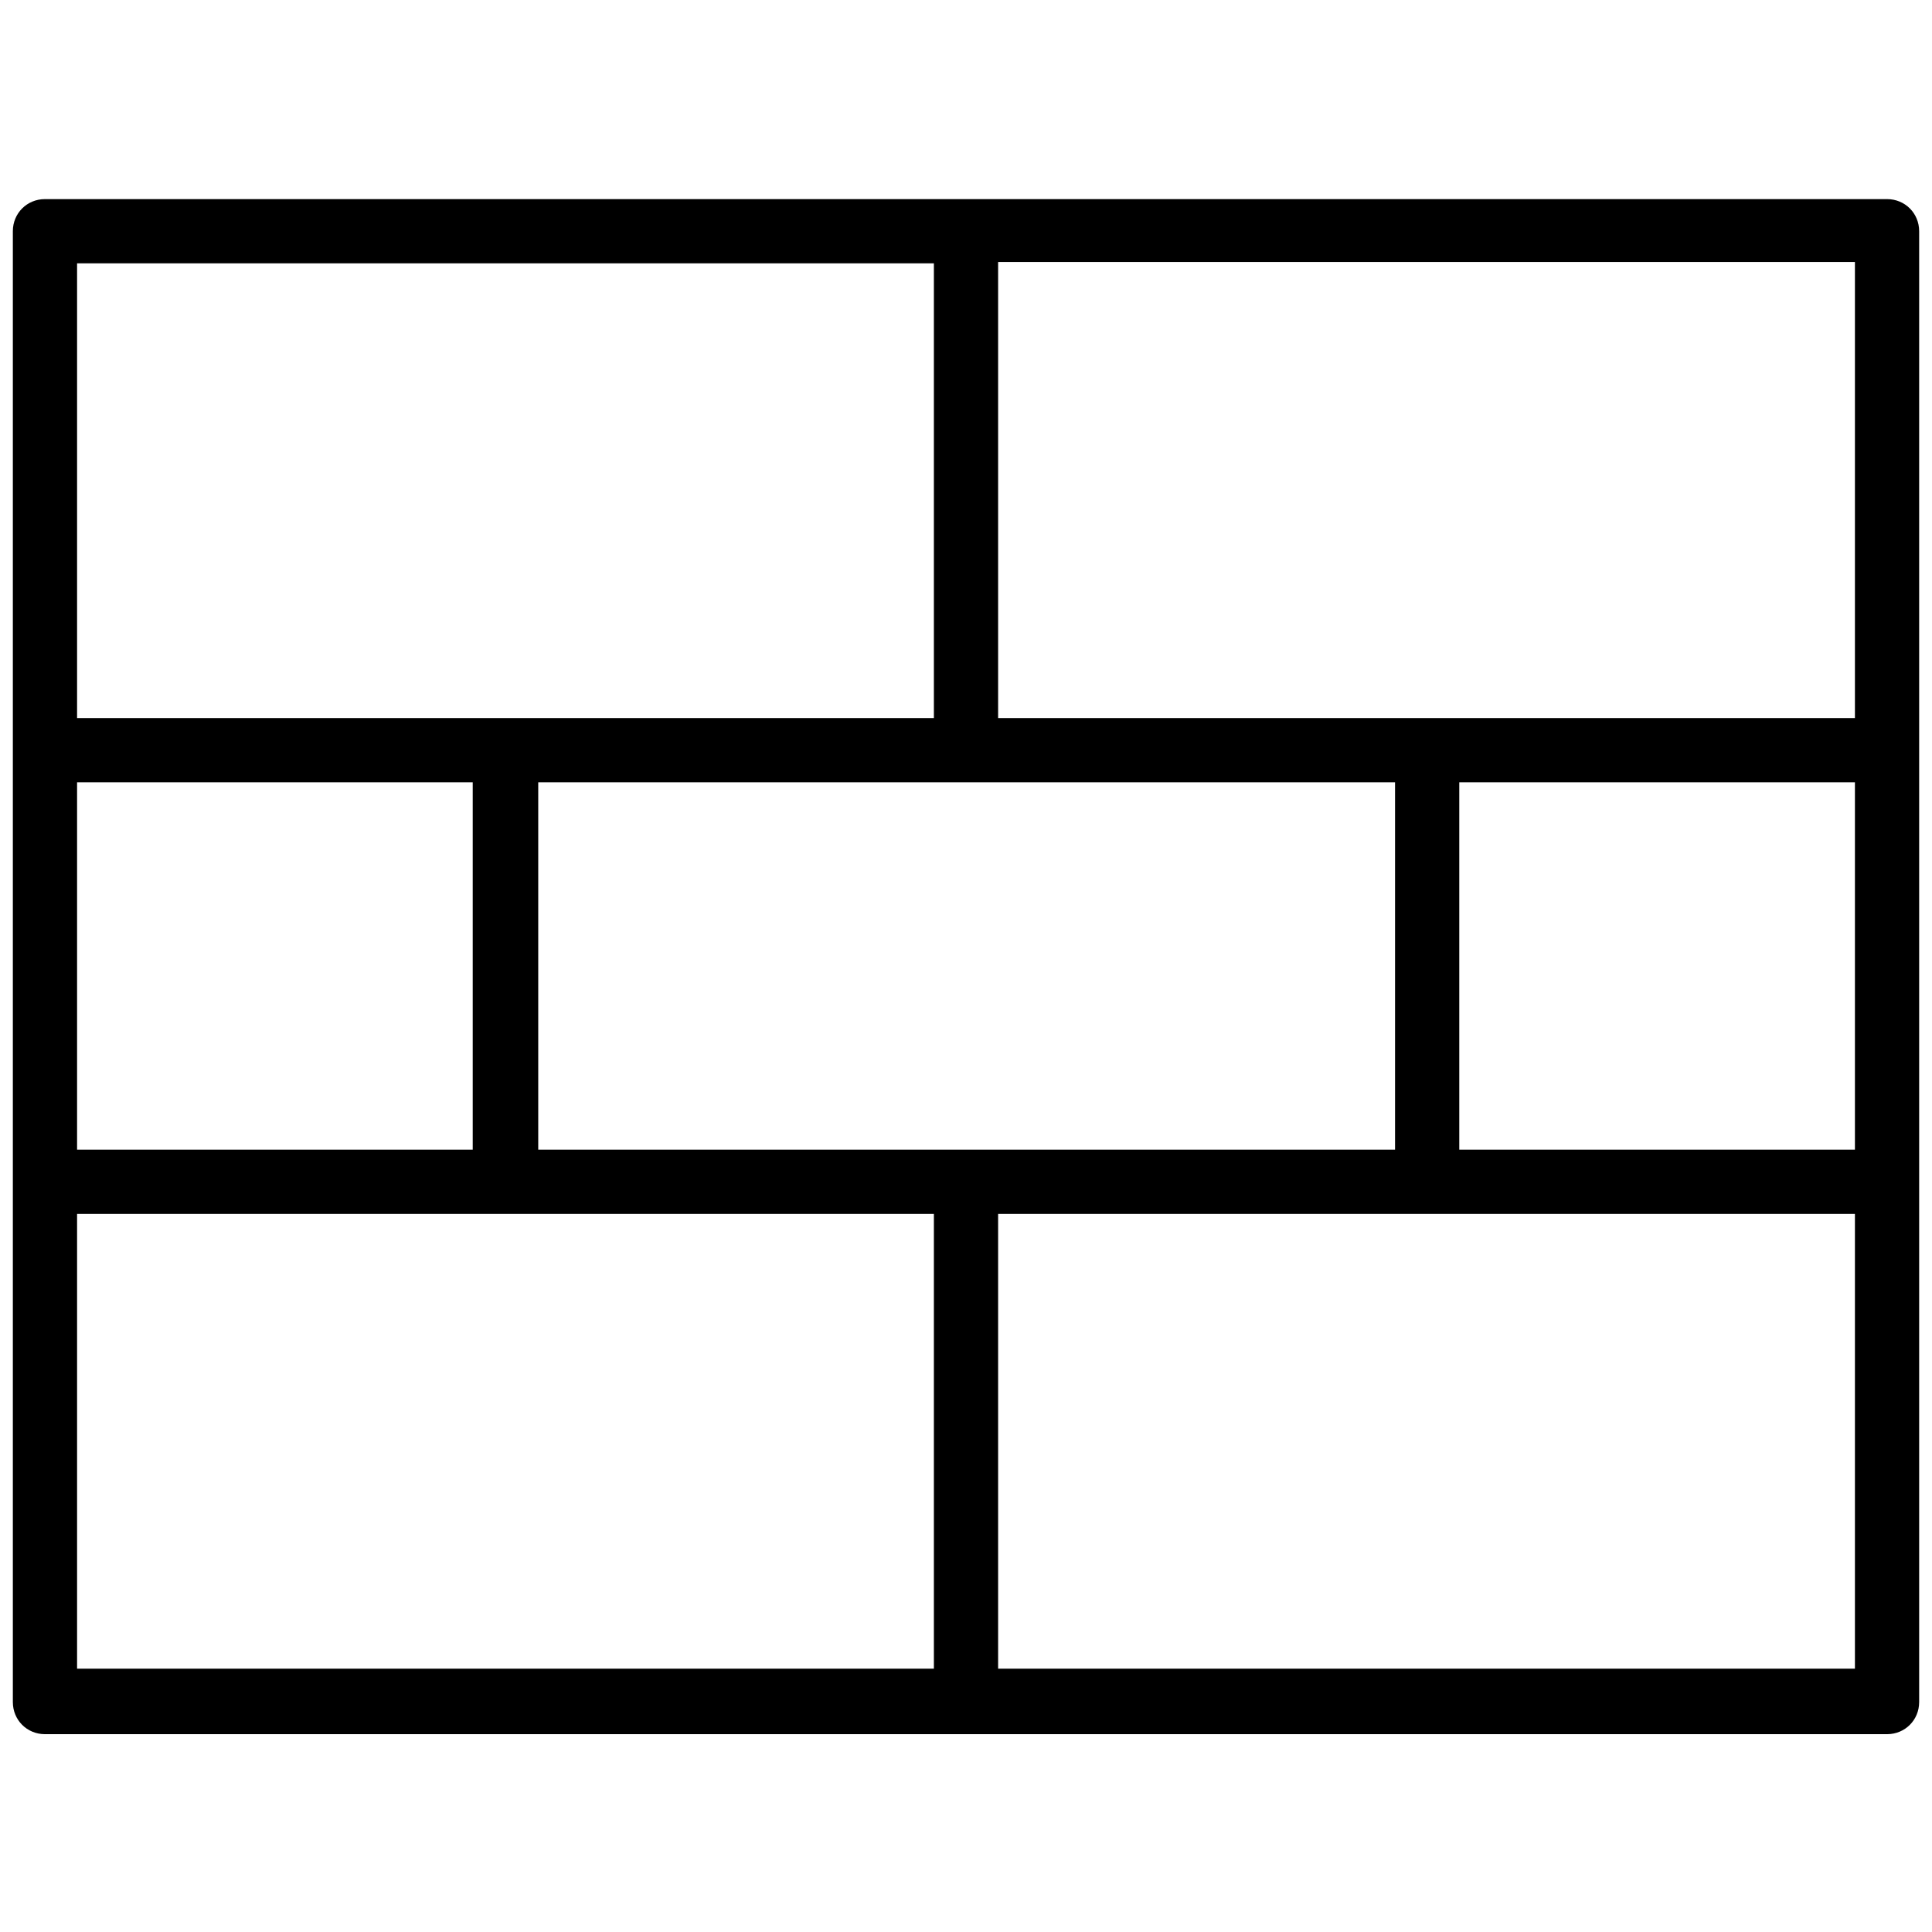
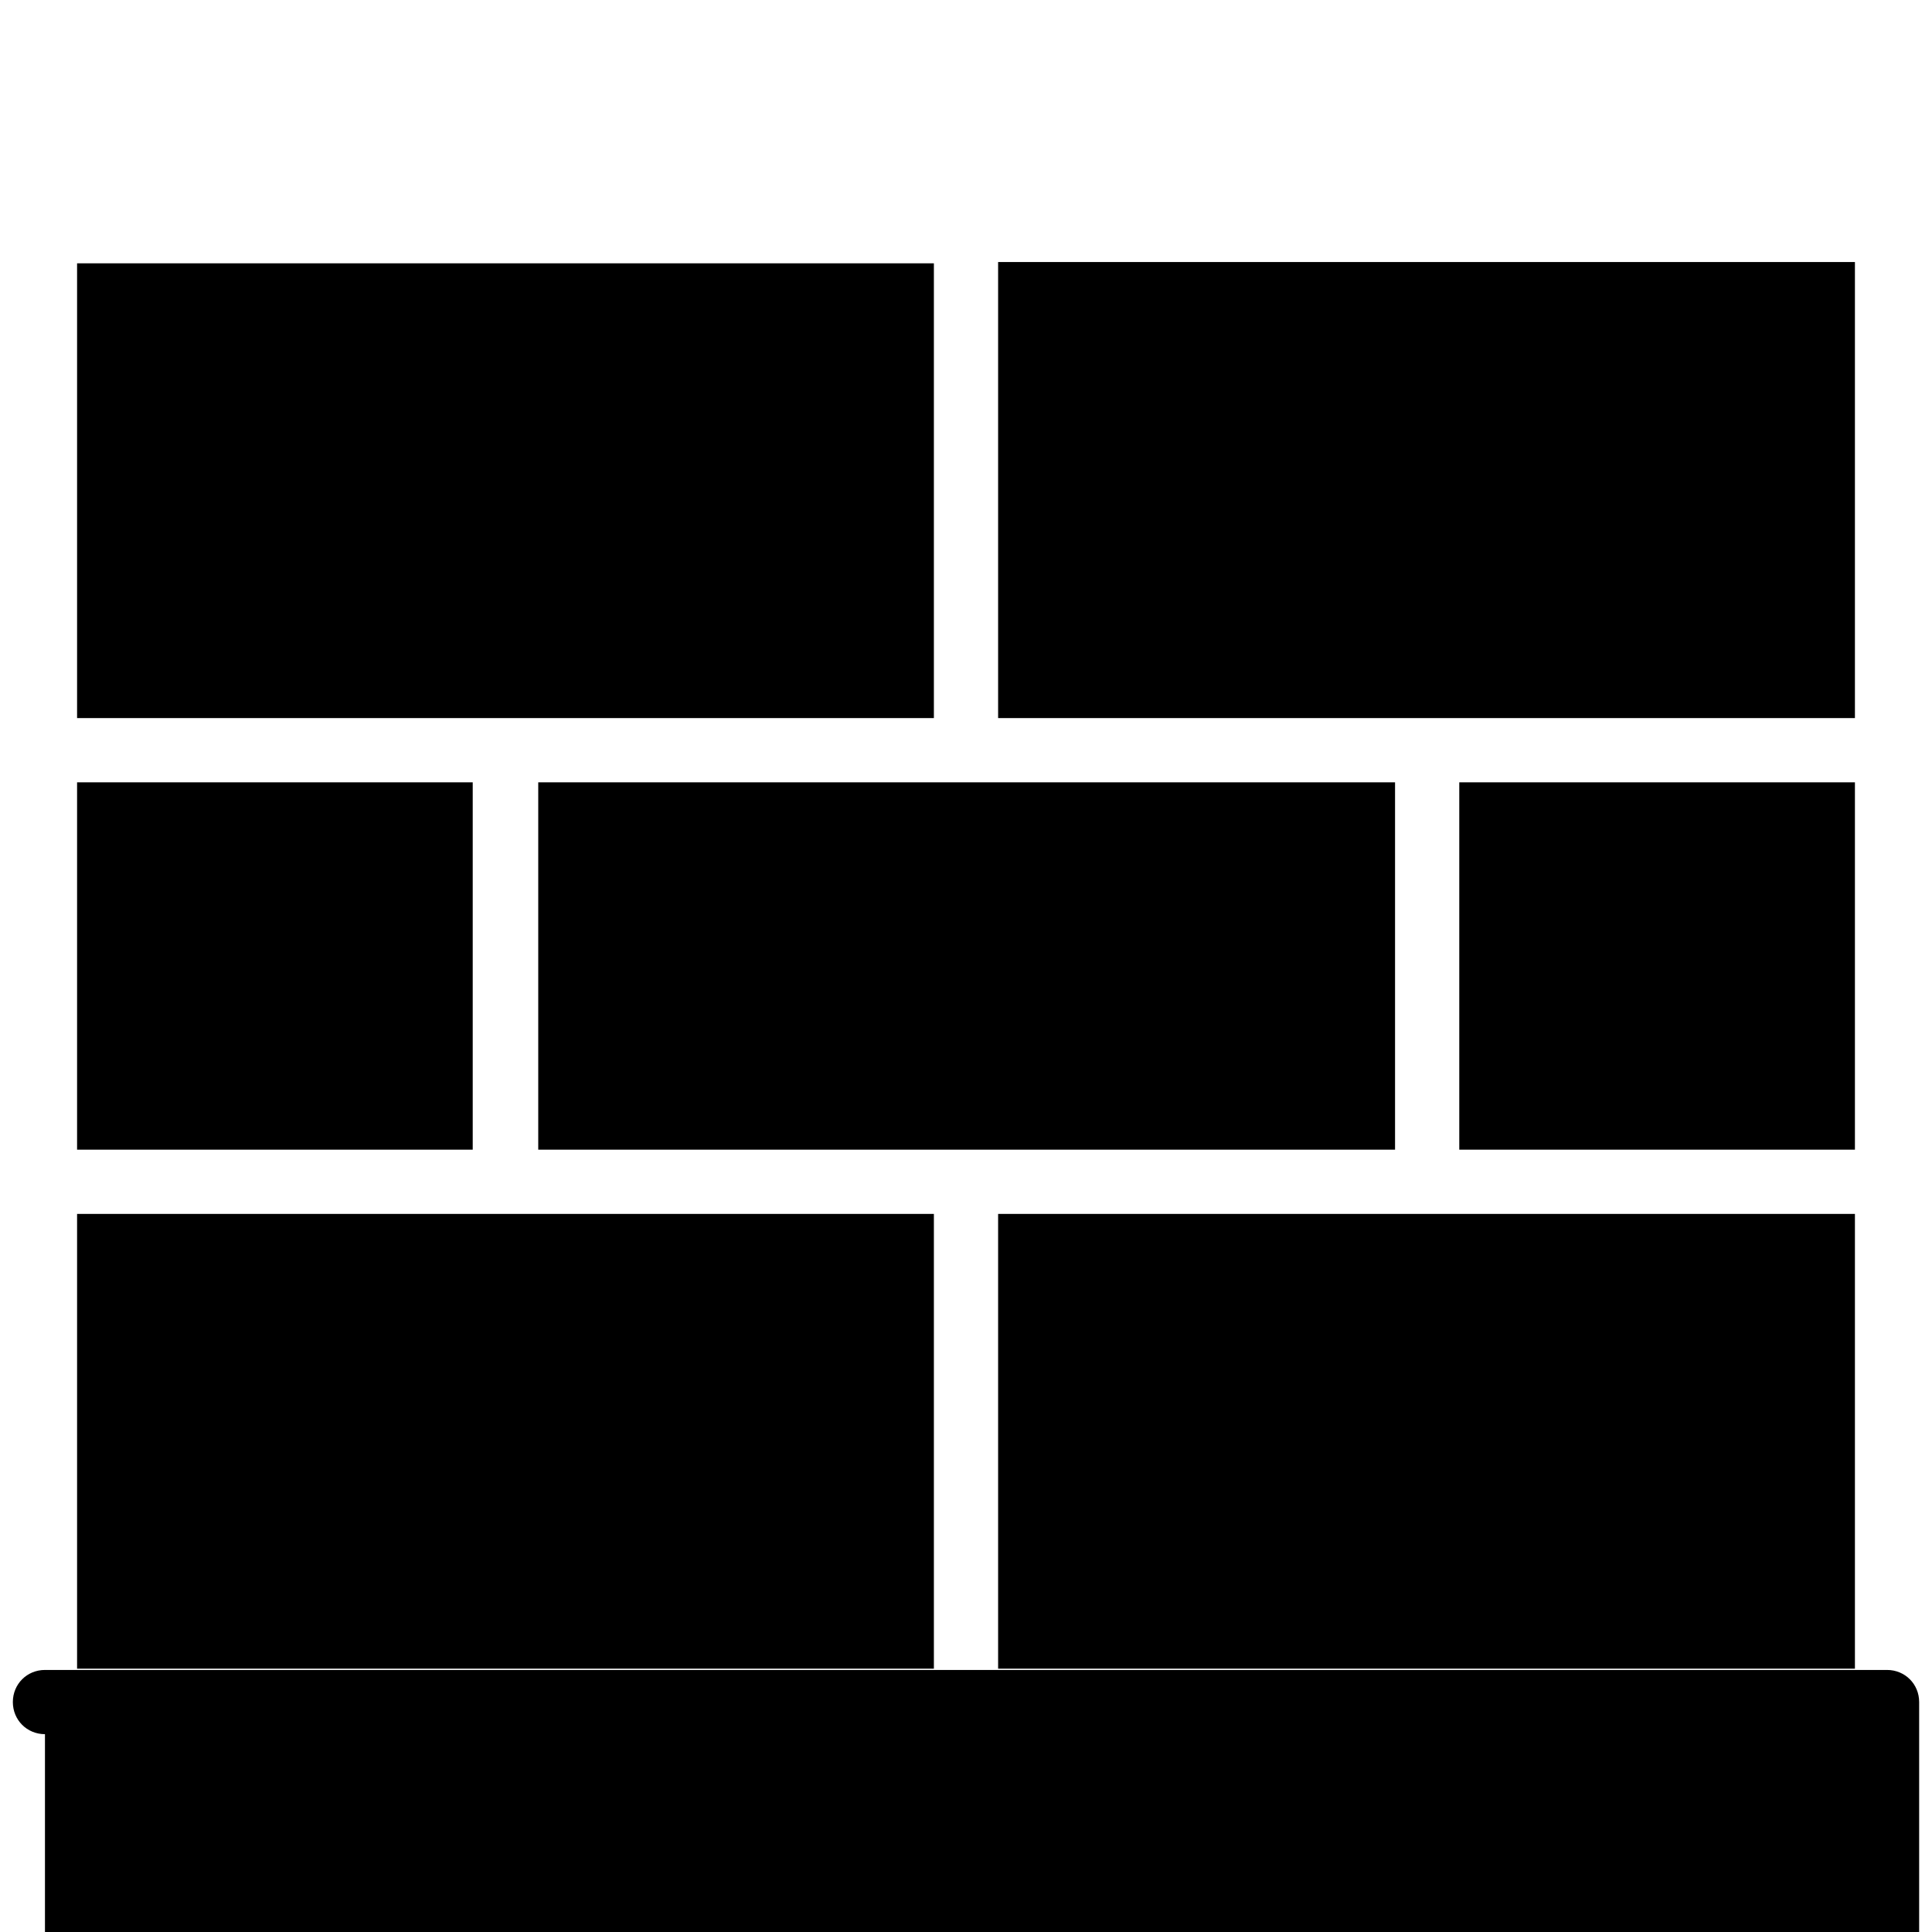
<svg xmlns="http://www.w3.org/2000/svg" id="Capa_1" x="0px" y="0px" viewBox="0 0 150.4 150.4" style="enable-background:new 0 0 150.4 150.4;" xml:space="preserve">
-   <path d="M3.5,135c-1.4,0-2.5-1.1-2.5-2.5V18c0-1.4,1.1-2.5,2.5-2.5h143.4c1.4,0,2.5,1.1,2.5,2.5v114.5c0,1.4-1.1,2.5-2.5,2.5H3.5z M6,129.9h66.7V94.5H6V129.9z M77.7,129.9h66.7V94.5H77.7V129.9z M113.6,89.5h30.8V60.9h-30.8V89.5z M41.9,89.5h66.7V60.9H41.9V89.5 z M6,89.5h30.8V60.9H6V89.5z M6,55.9h66.7V20.5H6V55.9z M77.7,55.9h66.7l0-35.5H77.7V55.9z" />
+   <path d="M3.5,135c-1.4,0-2.5-1.1-2.5-2.5c0-1.4,1.1-2.5,2.5-2.5h143.4c1.4,0,2.5,1.1,2.5,2.5v114.5c0,1.4-1.1,2.5-2.5,2.5H3.5z M6,129.9h66.7V94.5H6V129.9z M77.7,129.9h66.7V94.5H77.7V129.9z M113.6,89.5h30.8V60.9h-30.8V89.5z M41.9,89.5h66.7V60.9H41.9V89.5 z M6,89.5h30.8V60.9H6V89.5z M6,55.9h66.7V20.5H6V55.9z M77.7,55.9h66.7l0-35.5H77.7V55.9z" />
</svg>